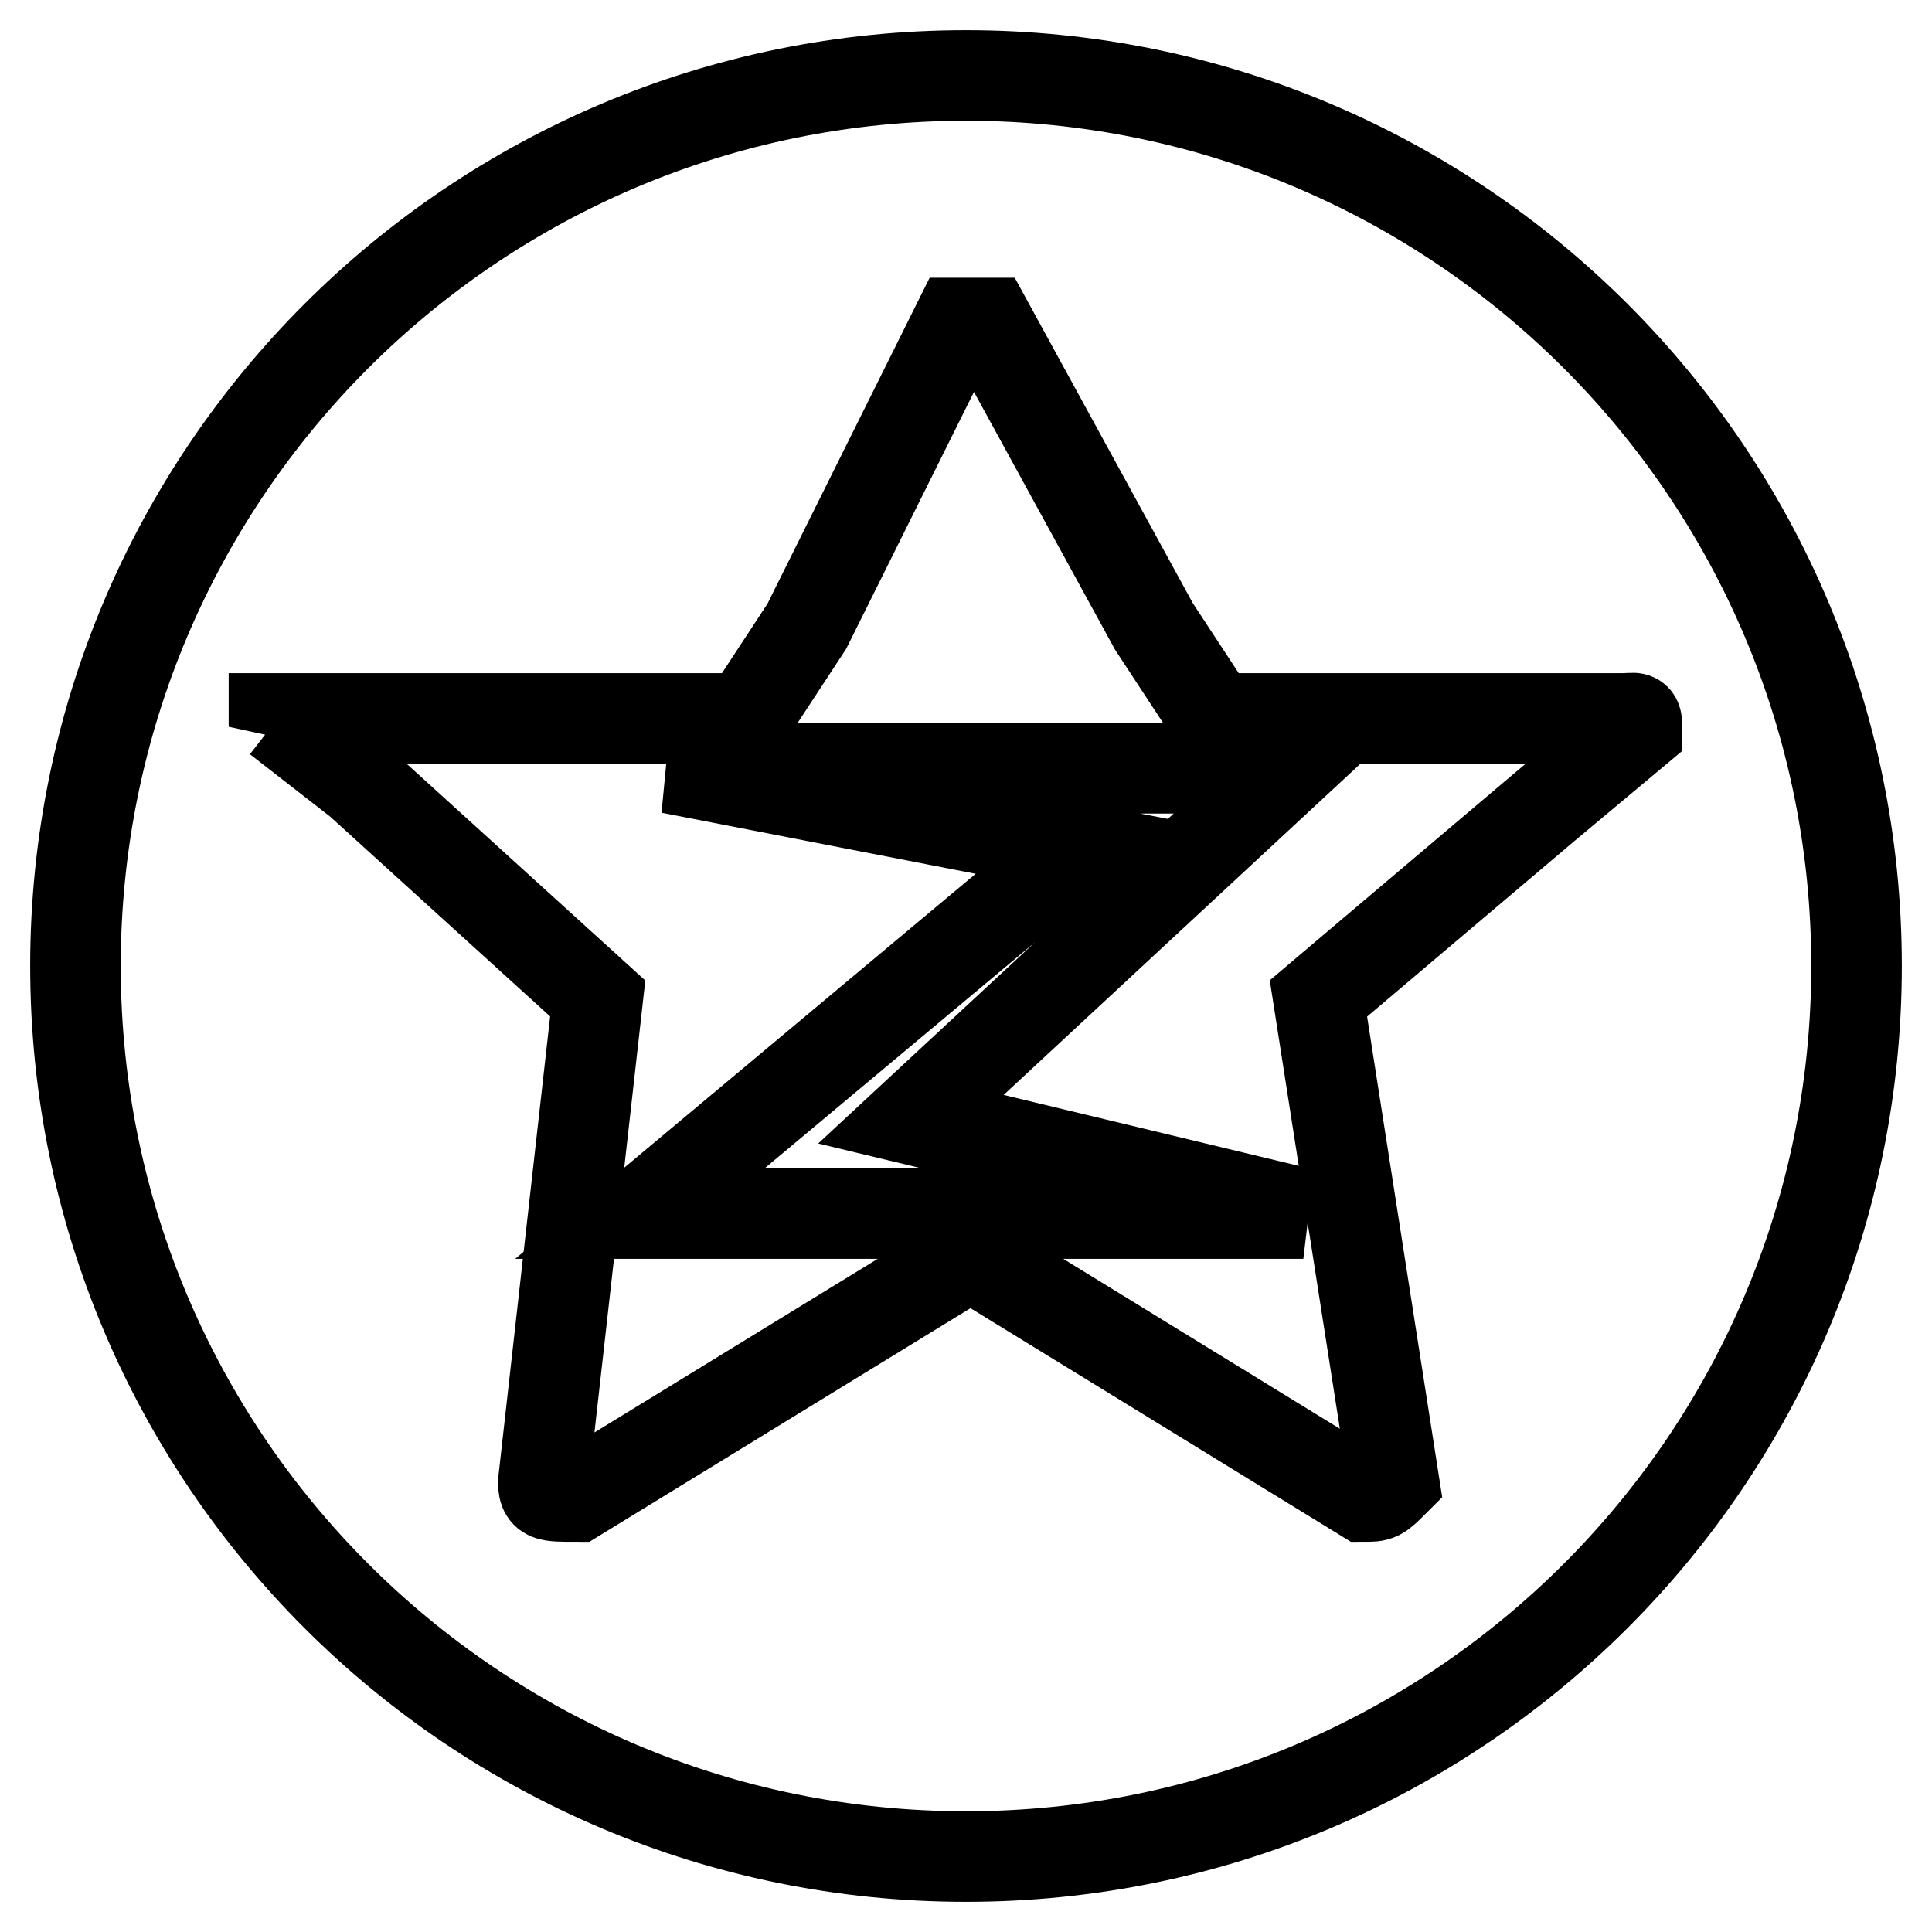
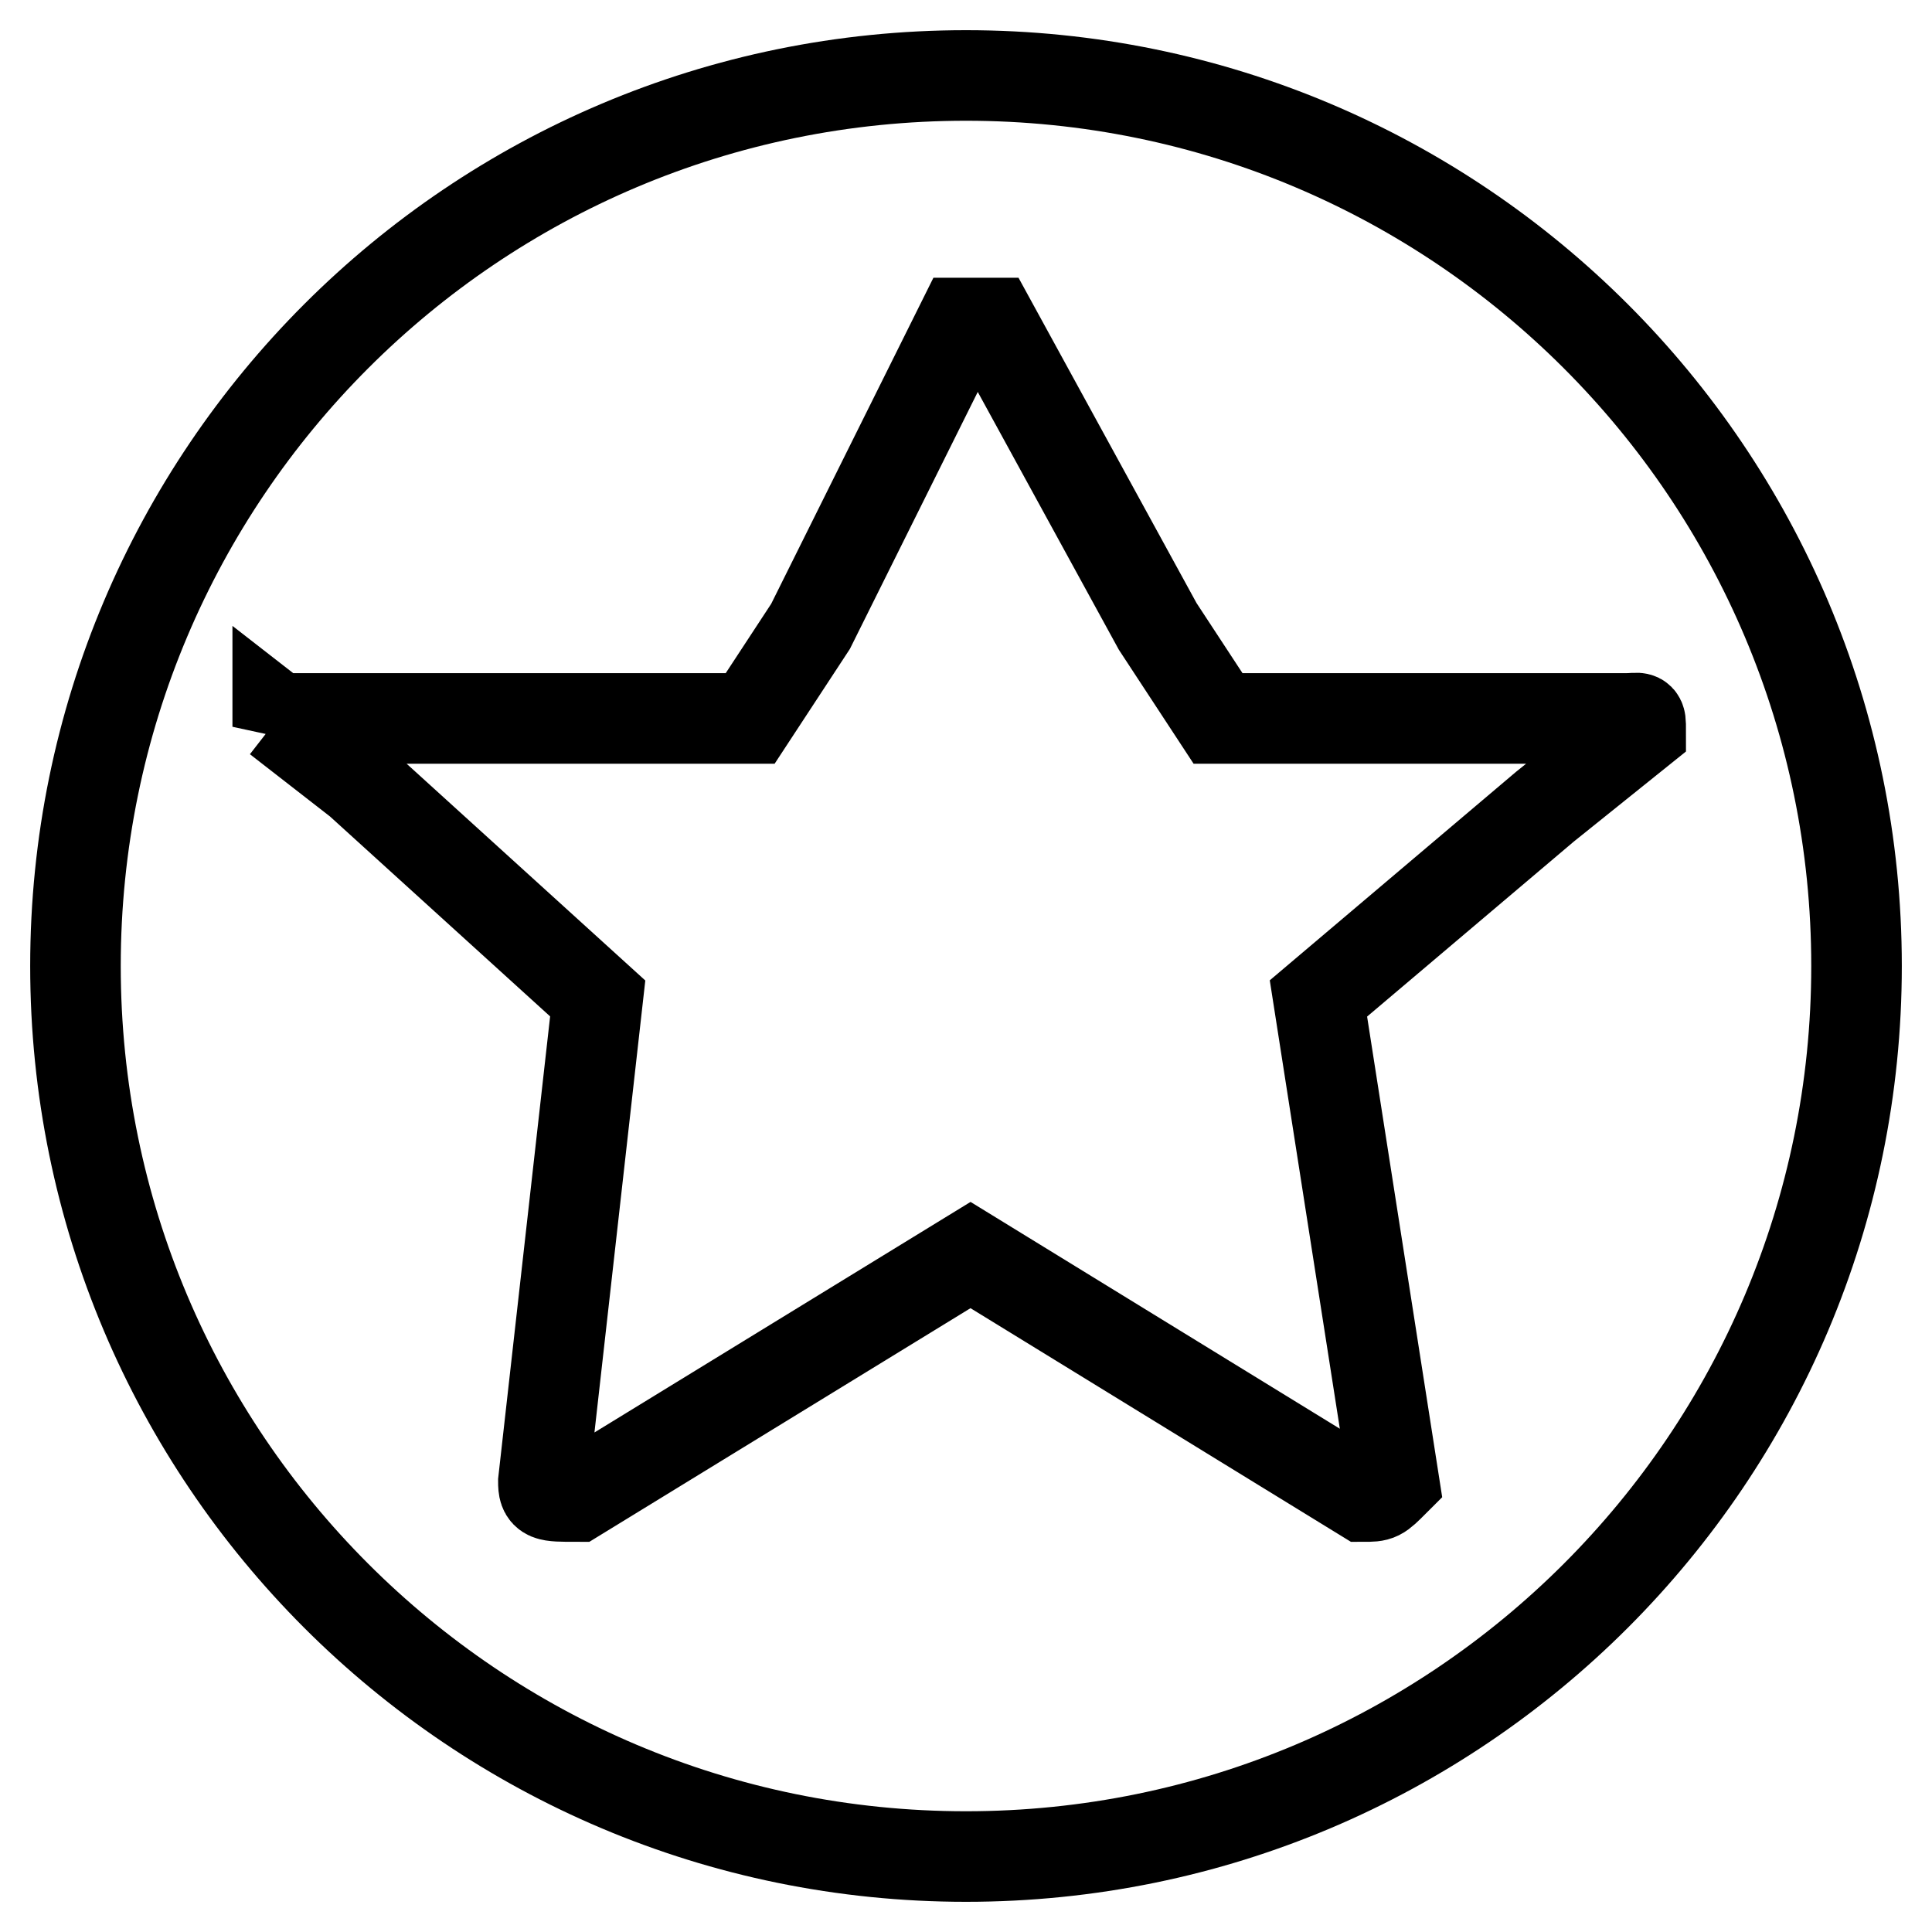
<svg xmlns="http://www.w3.org/2000/svg" version="1.1" x="0px" y="0px" viewBox="0 0 256 256" enable-background="new 0 0 256 256" xml:space="preserve">
  <g>
    <g>
-       <path stroke-width="12" fill-opacity="0" stroke="#000000" d="M170.8,101.8h-82l54,10.5l-58,48.5h87.9l-52-12.5L170.8,101.8z" />
-       <path stroke-width="12" fill-opacity="0" stroke="#000000" d="M128,10C62.8,10,10,62.8,10,128c0,65.2,52.8,118,118,118c65.2,0,118-52.8,118-118C246,62.8,193.2,10,128,10z M204.7,106.9l-30,25.4l10,64c-2,2-2,2-4,2l-52.1-32l-52.2,32c-4,0-4.4,0-4.4-2l7.2-64l-31.6-28.7l-10.8-8.4h-0.5v1.1l0.5-1.1h28.1h34l8-12.2l20-40.2c2,0,2,0,4,0l22,40.2l8,12.2h34h20c2,0,2-0.5,2,1.5L204.7,106.9z" />
+       <path stroke-width="12" fill-opacity="0" stroke="#000000" d="M128,10C62.8,10,10,62.8,10,128c0,65.2,52.8,118,118,118c65.2,0,118-52.8,118-118C246,62.8,193.2,10,128,10z M204.7,106.9l-30,25.4l10,64c-2,2-2,2-4,2l-52.1-32l-52.2,32c-4,0-4.4,0-4.4-2l7.2-64l-31.6-28.7l-10.8-8.4v1.1l0.5-1.1h28.1h34l8-12.2l20-40.2c2,0,2,0,4,0l22,40.2l8,12.2h34h20c2,0,2-0.5,2,1.5L204.7,106.9z" />
    </g>
  </g>
</svg>